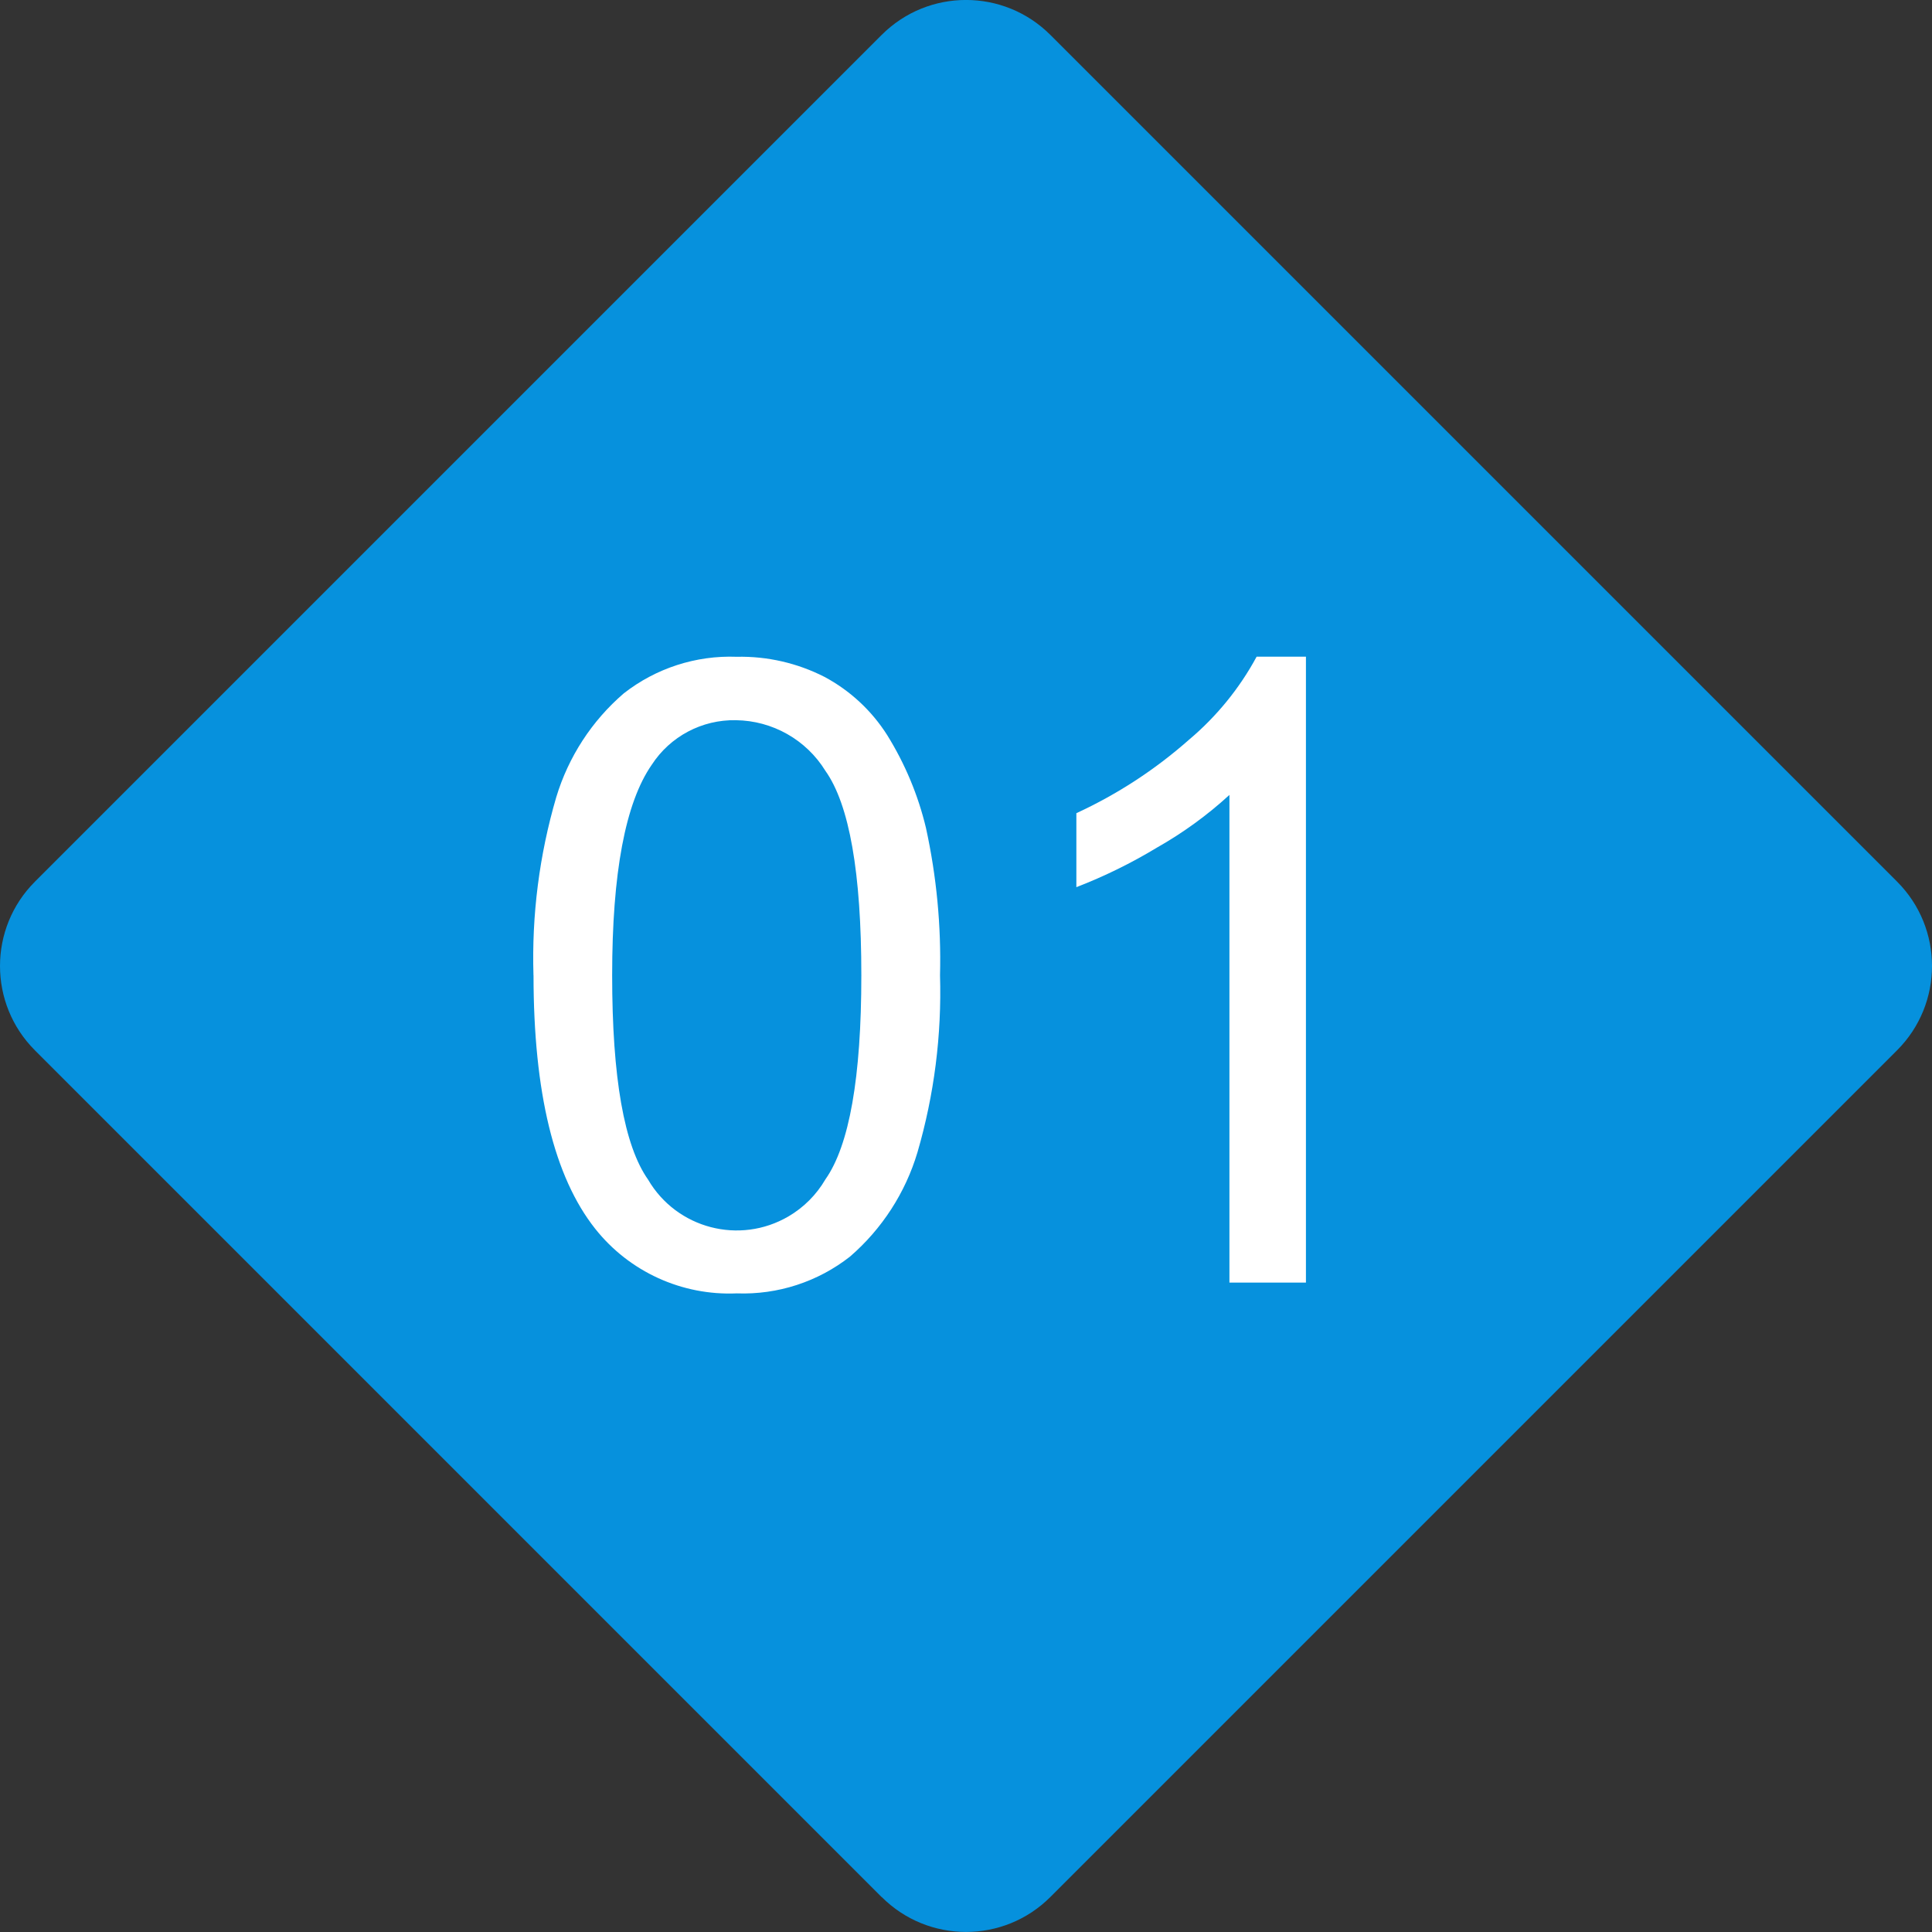
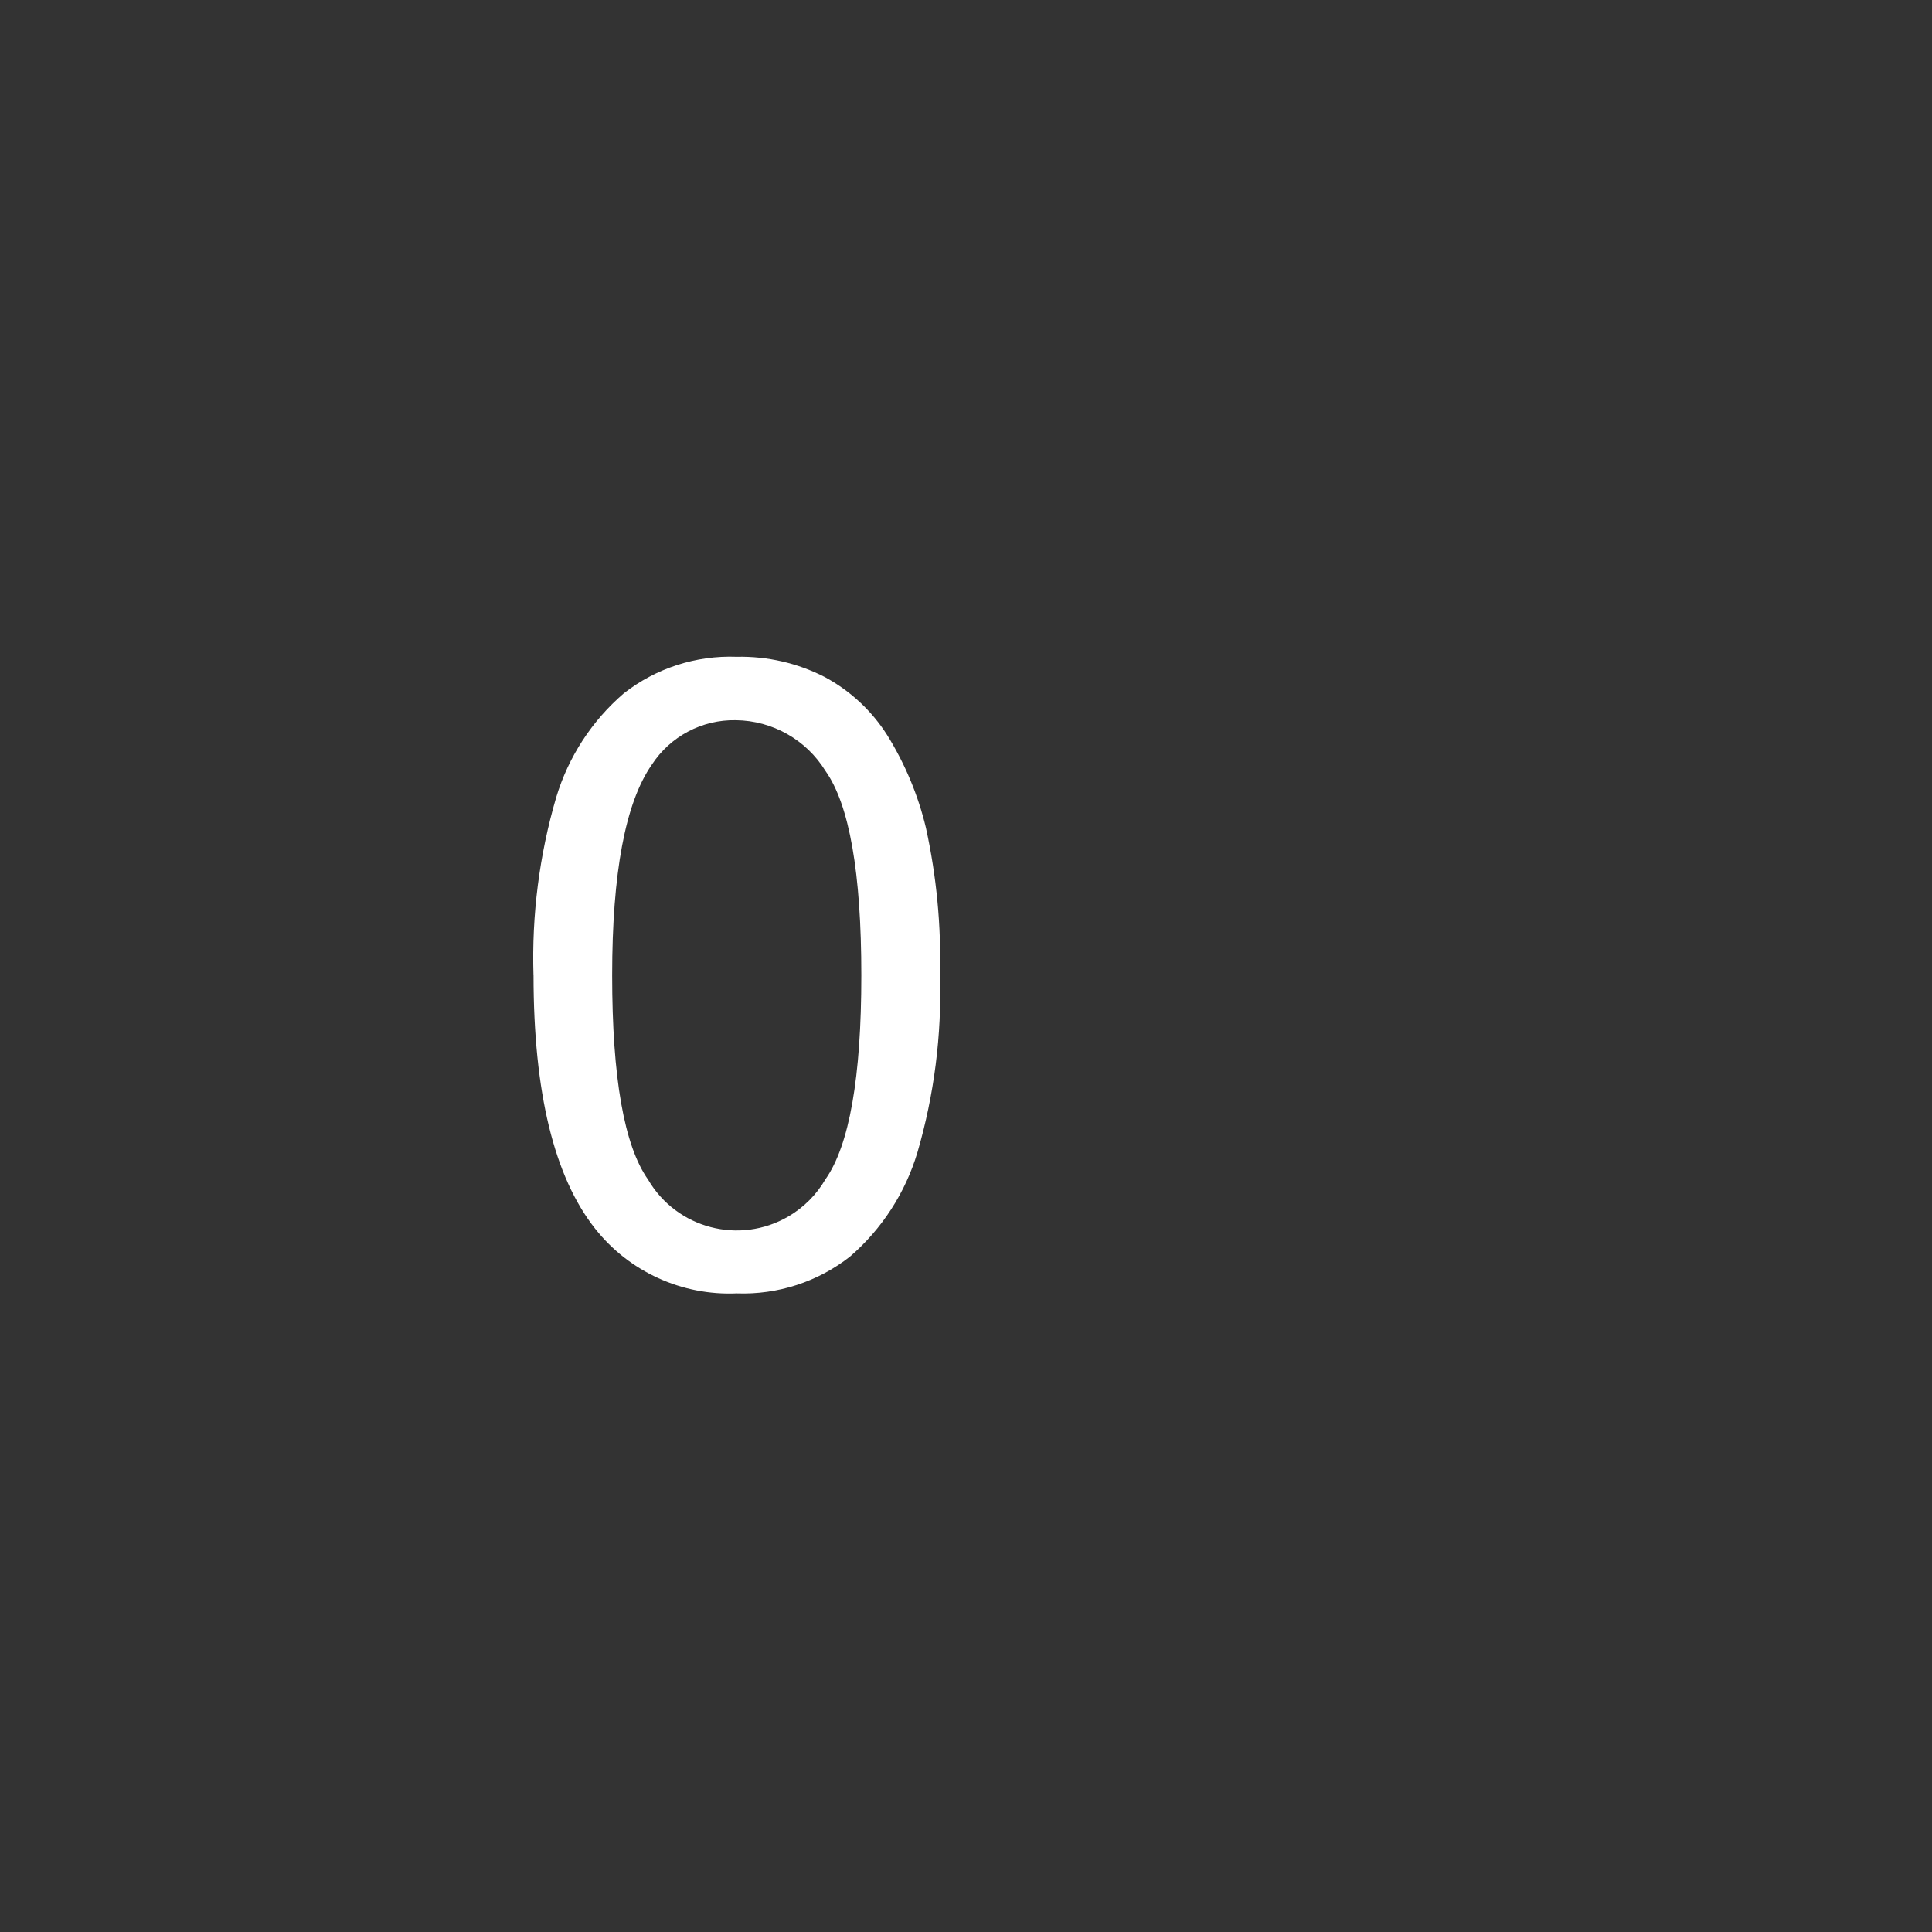
<svg xmlns="http://www.w3.org/2000/svg" id="_レイヤー_1" width="40" height="40" viewBox="0 0 40 40">
  <rect x="0" y="0" width="40" height="40" fill="#333333" stroke="none" />
  <defs>
    <style>.cls-1{fill:#fff;}.cls-2{fill:#0691dd;}</style>
  </defs>
-   <path id="_パス_446" class="cls-2" d="m18.253,39.277L.723,21.746c-.964-.964-.964-2.528,0-3.492L18.254.723c.964-.965,2.528-.965,3.493,0,0,0,0,0,0,0l17.53,17.53c.964.964.964,2.528,0,3.492l-17.53,17.53c-.964.965-2.528.965-3.493,0,0,0,0,0,0,0" />
  <path id="_パス_447" class="cls-1" d="m11.045,20.191c-.038-1.245.121-2.489.471-3.684.252-.836.737-1.583,1.399-2.152.665-.52,1.493-.789,2.337-.757.633-.014,1.259.13,1.822.418.529.284.975.699,1.296,1.206.368.593.639,1.241.801,1.919.219,1.001.317,2.026.291,3.05.037,1.239-.12,2.476-.467,3.667-.25.837-.734,1.585-1.395,2.157-.667.524-1.498.794-2.346.763-1.135.05-2.226-.448-2.931-1.338-.851-1.074-1.276-2.823-1.277-5.247m1.628,0c0,2.118.248,3.528.744,4.23.592,1.013,1.894,1.354,2.907.761.316-.185.579-.449.764-.766.496-.705.744-2.113.744-4.225,0-2.124-.248-3.535-.744-4.234-.397-.644-1.097-1.039-1.853-1.048-.702-.014-1.361.335-1.743.924-.546.786-.819,2.239-.819,4.357" />
-   <path id="_パス_448" class="cls-1" d="m27.039,26.555h-1.585v-10.097c-.457.419-.961.785-1.501,1.091-.531.321-1.089.595-1.668.819v-1.532c.844-.389,1.627-.899,2.324-1.514.574-.482,1.052-1.067,1.408-1.726h1.021v12.958Z" />
</svg>